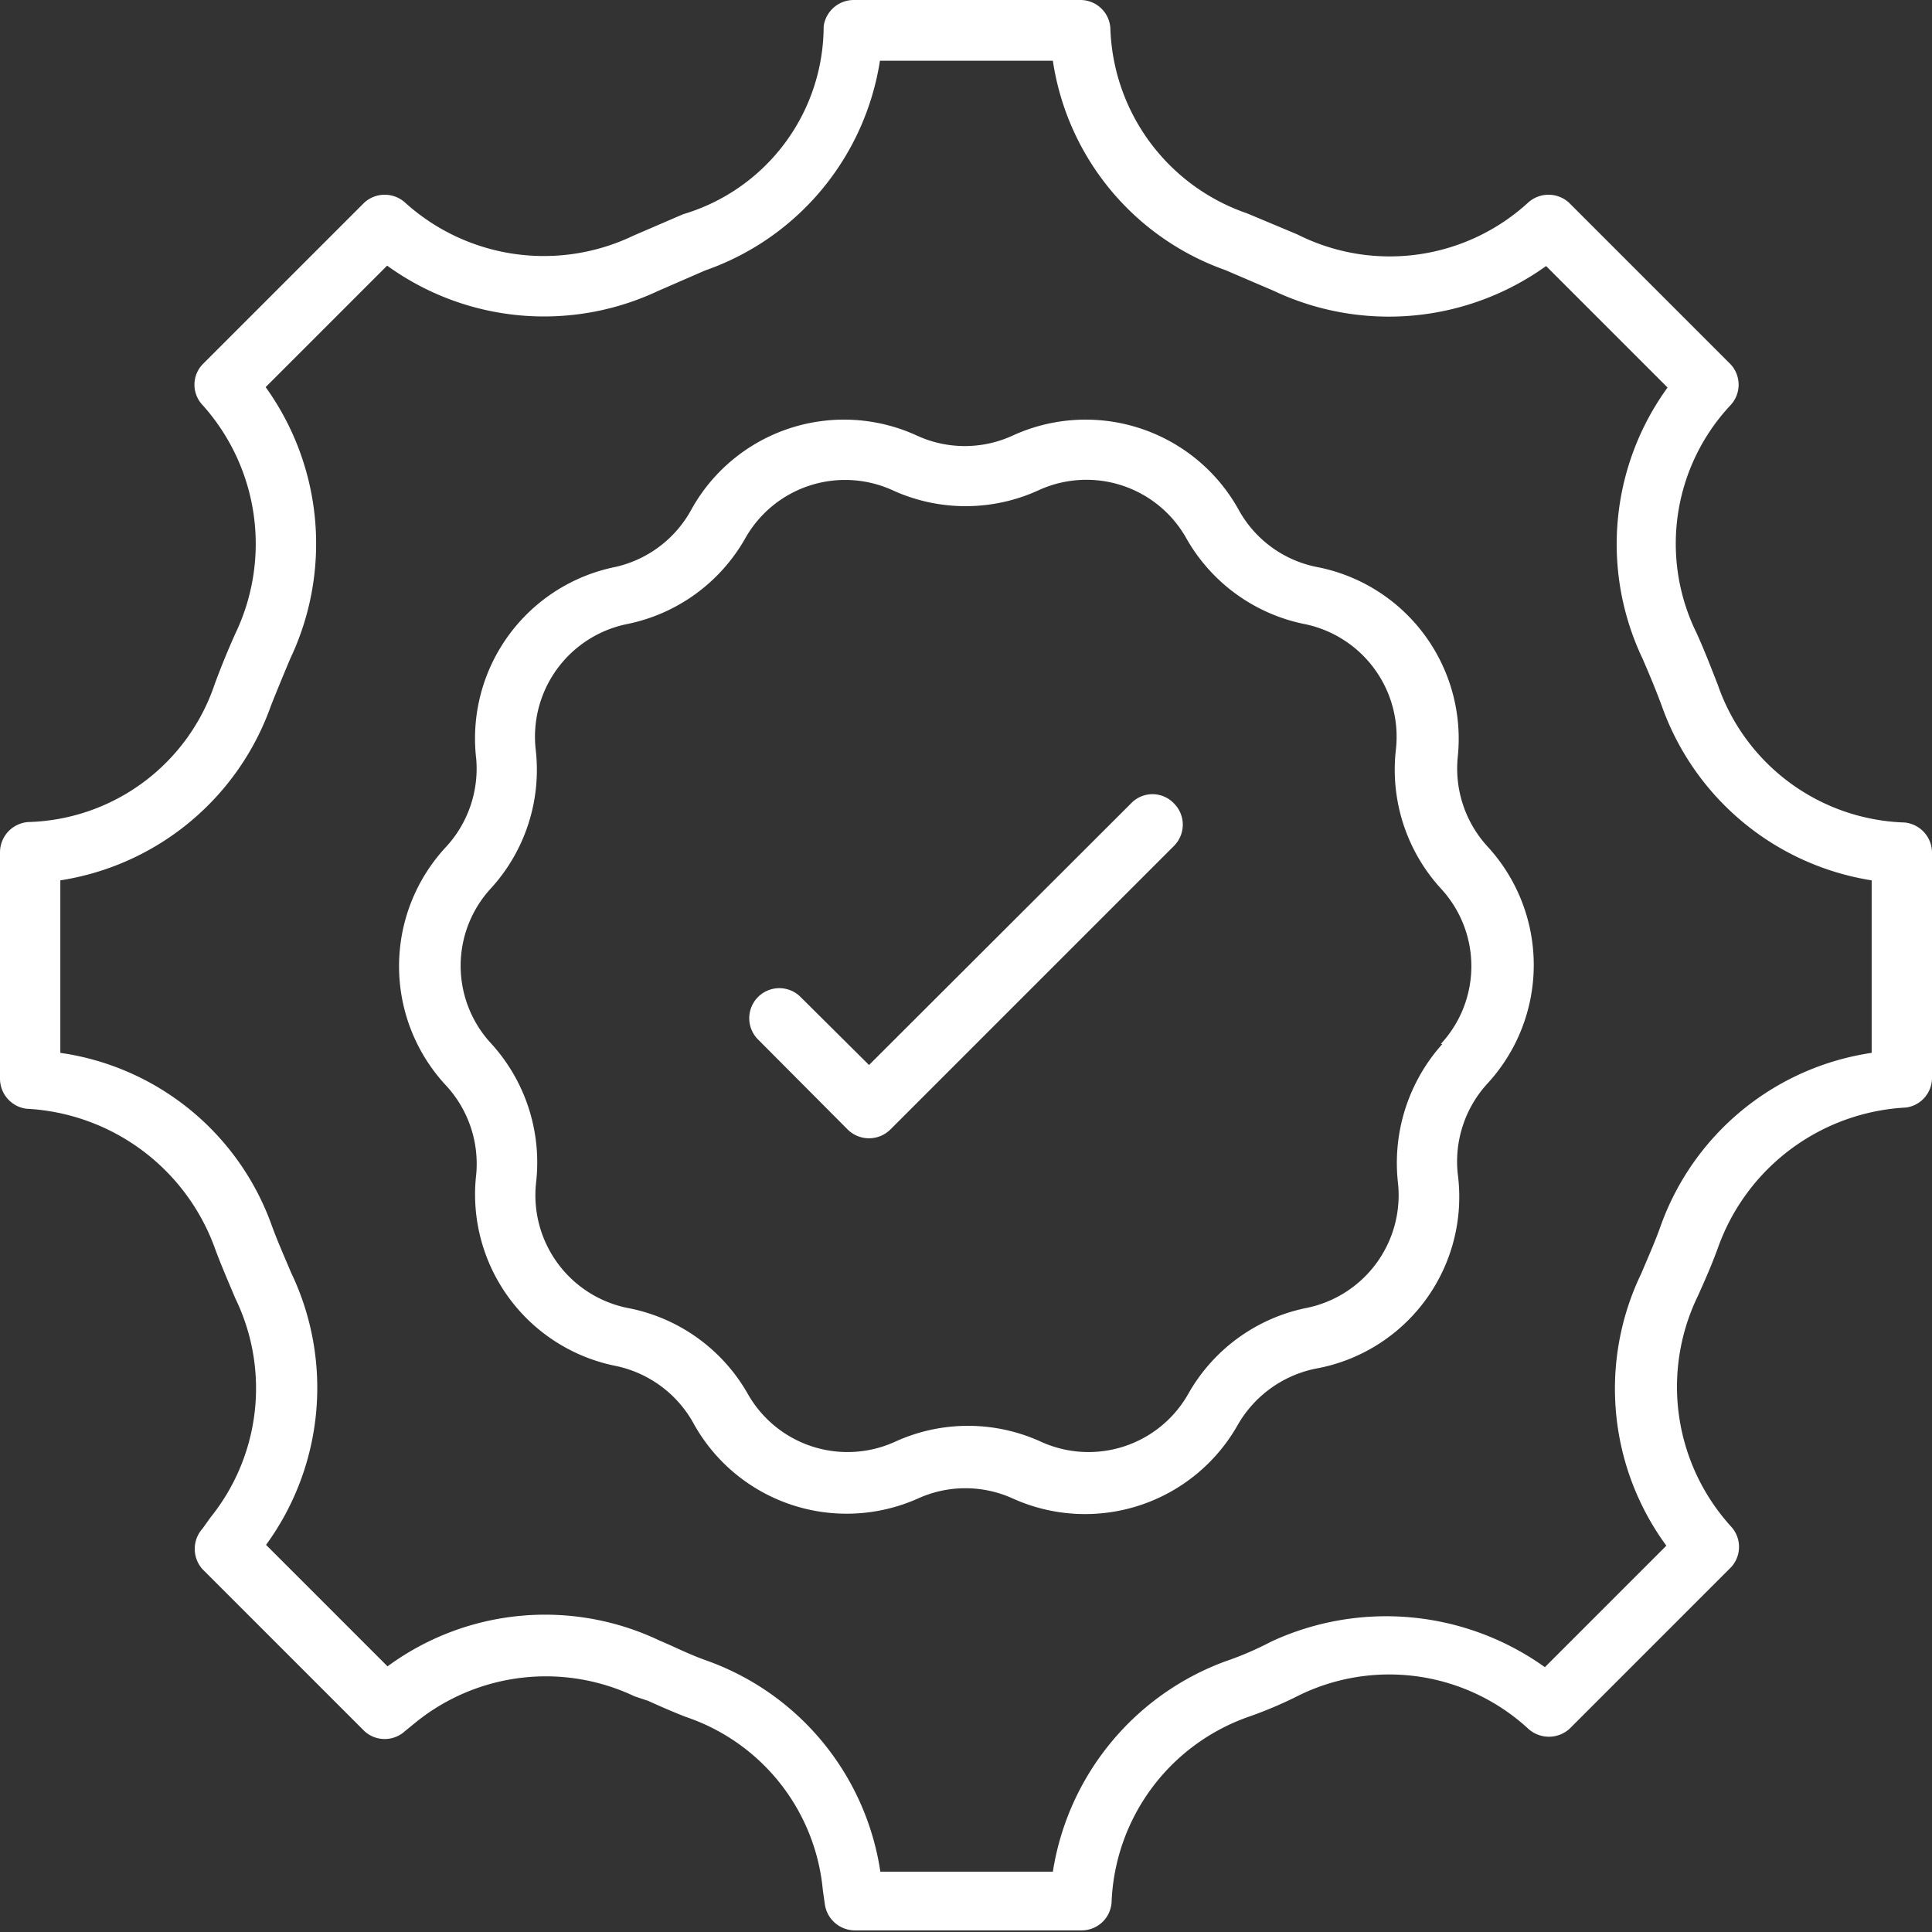
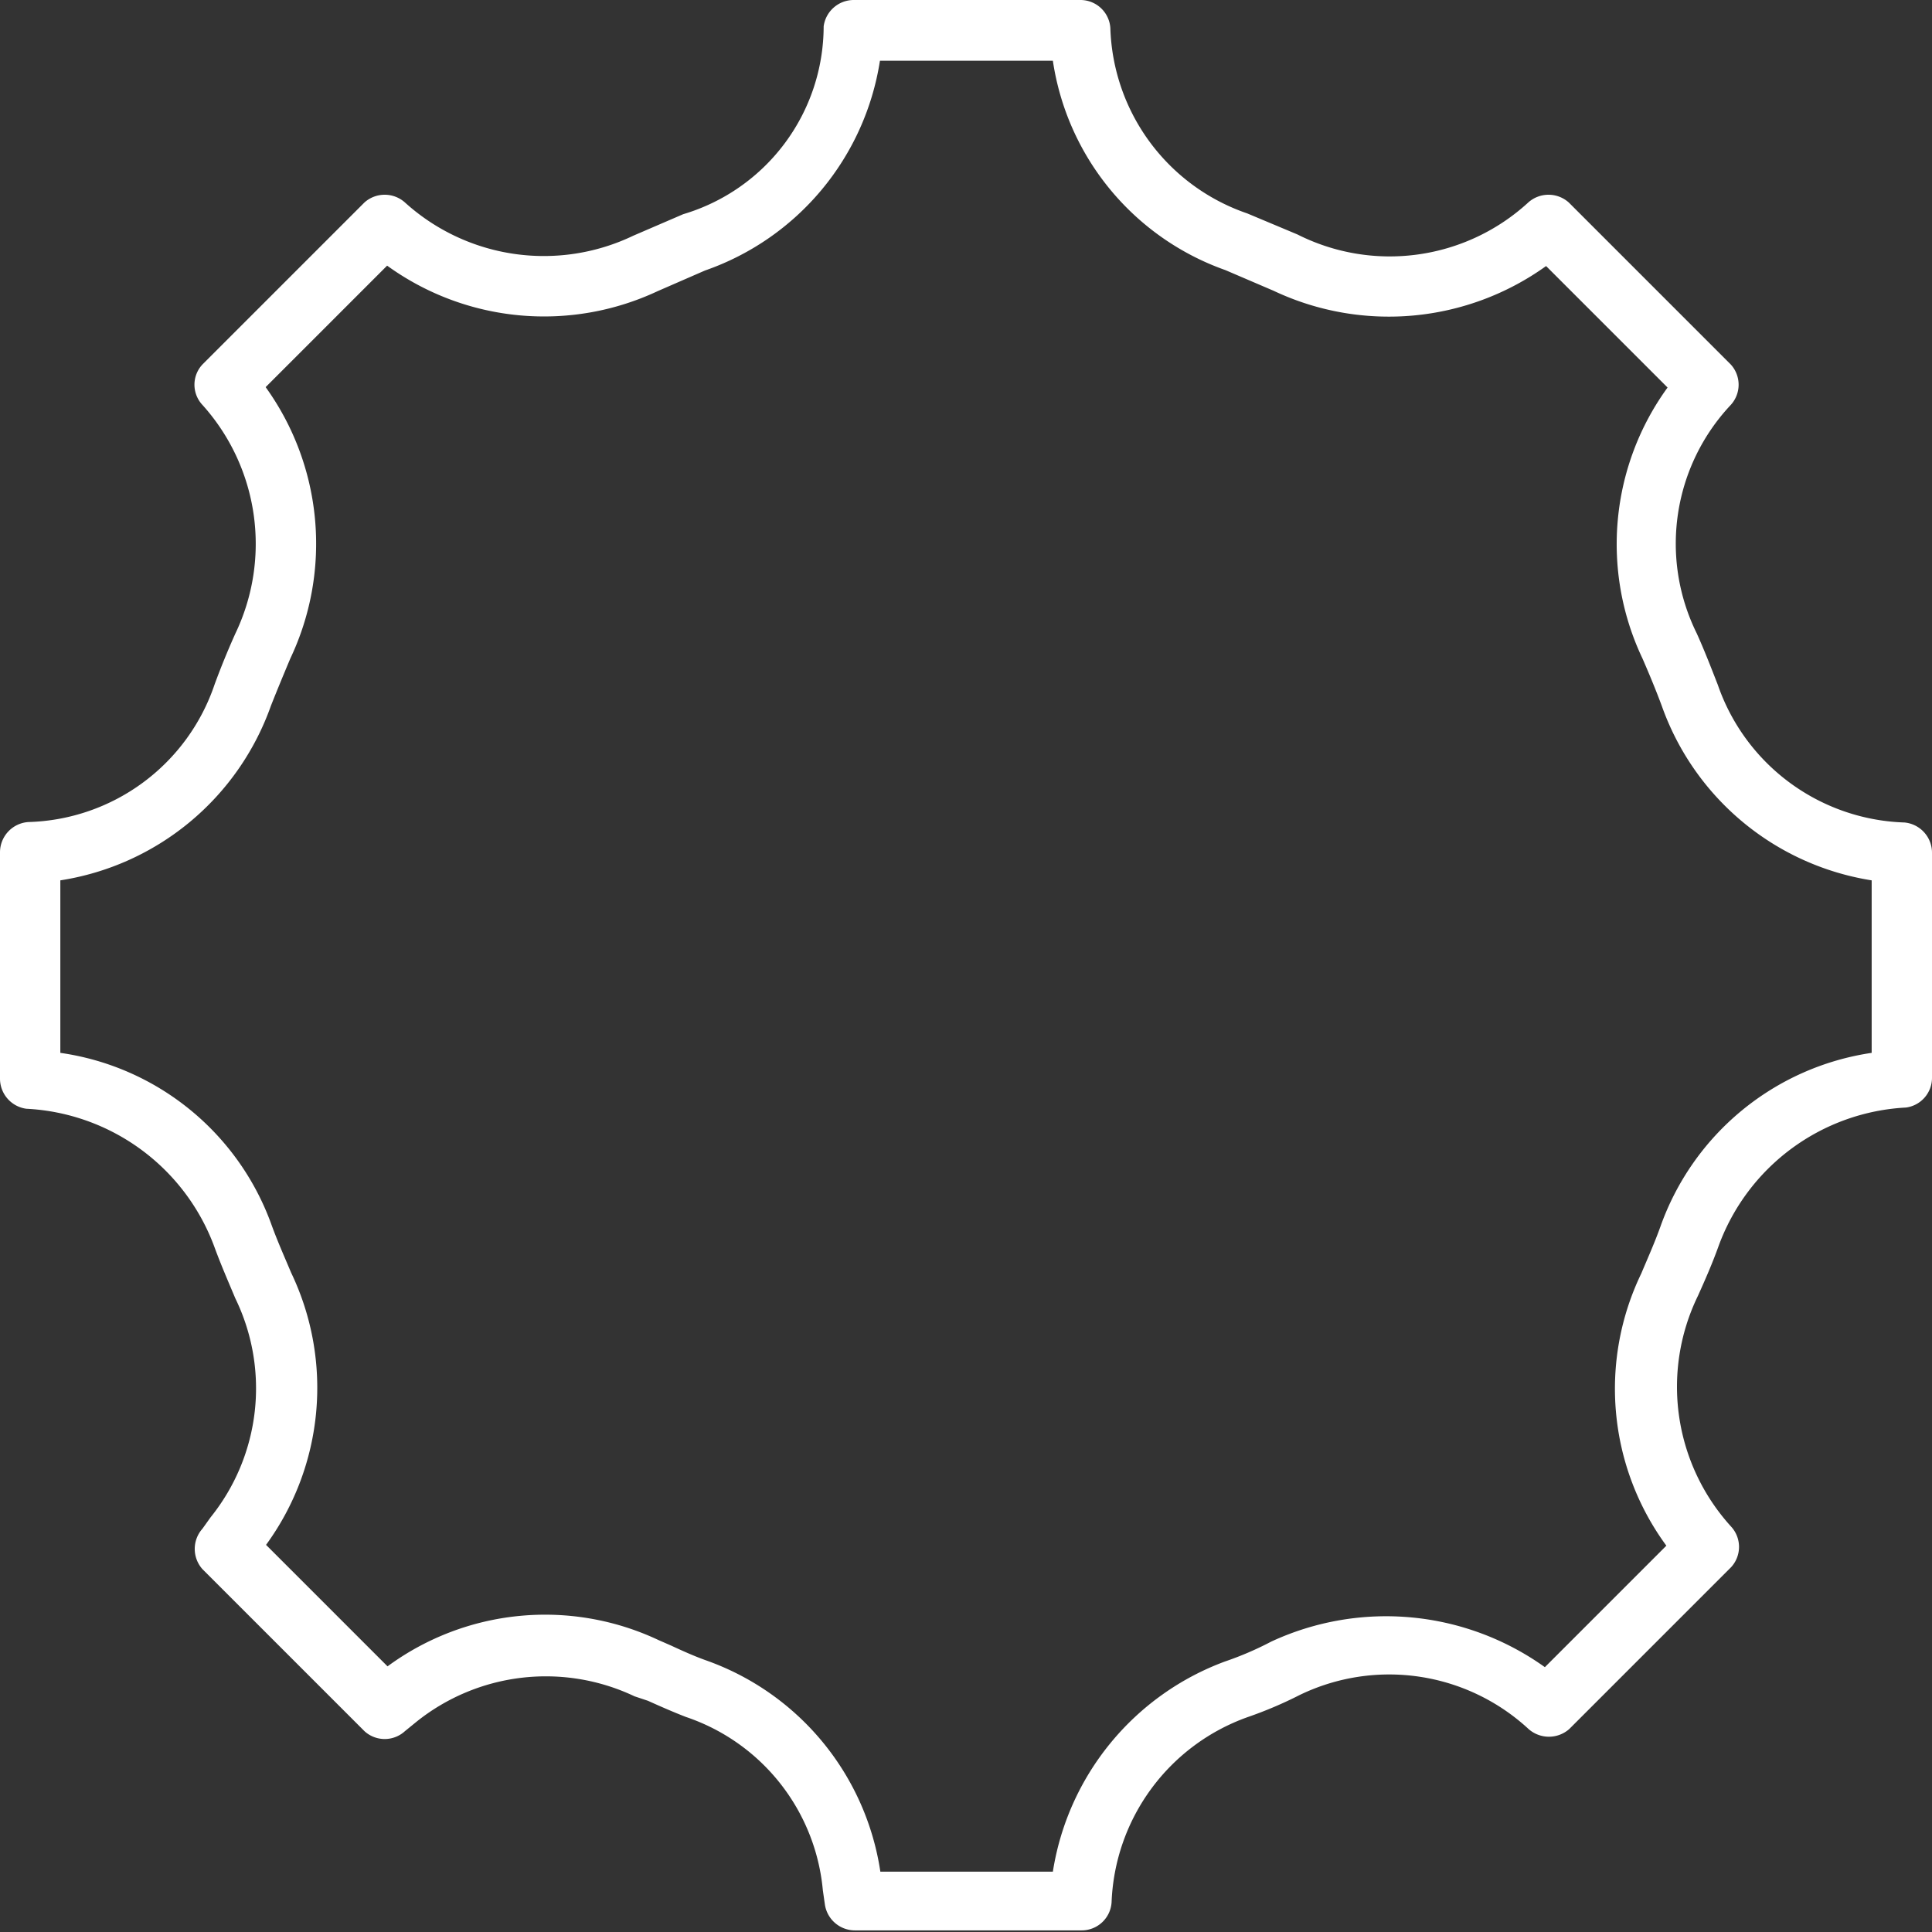
<svg xmlns="http://www.w3.org/2000/svg" viewBox="0 0 47.71 47.71">
  <rect x="0" y="0" width="47.71" height="47.71" fill="#333333" stroke="none" />
  <defs>
    <style>.cls-1{fill:#fff;}</style>
  </defs>
  <title>资源 5-12</title>
  <g id="图层_2" data-name="图层 2">
    <g id="图层_1-2" data-name="图层 1">
      <g id="_01_Quality_Management" data-name="01 Quality Management">
        <path class="cls-1" d="M47,20.31a5.05,5.05,0,0,1-4.58-3.4c-.16-.41-.33-.85-.52-1.27A5,5,0,0,1,42.74,10a.74.74,0,0,0,0-1l-4-4a.75.75,0,0,0-1,0,5.06,5.06,0,0,1-5.7.79L30.8,5.27A5,5,0,0,1,27.42.7a.74.74,0,0,0-.74-.7h-5.6a.75.75,0,0,0-.74.65,4.85,4.85,0,0,1-3.47,4.64l-1.23.53A5.11,5.11,0,0,1,10,5,.75.75,0,0,0,9,5L5,9a.73.73,0,0,0,0,1,5.13,5.13,0,0,1,.81,5.65c-.18.4-.36.84-.51,1.25a5,5,0,0,1-4.6,3.4.75.75,0,0,0-.7.75v5.59a.75.75,0,0,0,.65.74,5.23,5.23,0,0,1,4.64,3.4c.16.44.34.85.52,1.28a5.08,5.08,0,0,1-.61,5.41L5,37.75a.75.75,0,0,0,0,1l4,4a.74.74,0,0,0,1,0l.27-.22a5.11,5.11,0,0,1,5.4-.64L16,42c.31.14.63.28.94.4a5,5,0,0,1,3.38,4.28l.05.35a.75.75,0,0,0,.74.64h5.6a.74.74,0,0,0,.74-.69,5.06,5.06,0,0,1,3.37-4.58,10.08,10.08,0,0,0,1.27-.54,5.07,5.07,0,0,1,5.66.84.76.76,0,0,0,1,0l4-4a.74.74,0,0,0,0-1A5.13,5.13,0,0,1,41.93,32c.18-.4.36-.81.51-1.23a5.22,5.22,0,0,1,4.63-3.42.74.74,0,0,0,.64-.74V21.06a.75.75,0,0,0-.69-.75ZM46.22,26A6.55,6.55,0,0,0,41,30.3c-.14.39-.31.77-.47,1.15a6.55,6.55,0,0,0,.62,6.72l-3,3a6.74,6.74,0,0,0-6.76-.63,8,8,0,0,1-1.14.49A6.63,6.63,0,0,0,26,46.22H21.74A6.57,6.57,0,0,0,17.43,41c-.28-.1-.57-.23-.85-.36l-.32-.14a6.57,6.57,0,0,0-6.69.65l-3-3a6.58,6.58,0,0,0,.62-6.72c-.16-.38-.33-.76-.48-1.17A6.52,6.52,0,0,0,1.49,26V21.74a6.59,6.59,0,0,0,5.2-4.31c.15-.38.32-.79.48-1.17a6.62,6.62,0,0,0-.61-6.7l3-3a6.61,6.61,0,0,0,6.68.63l1.17-.51a6.55,6.55,0,0,0,4.32-5.18H26a6.5,6.5,0,0,0,4.26,5.17l1.19.51a6.66,6.66,0,0,0,6.73-.61l3,3a6.58,6.58,0,0,0-.62,6.69c.17.39.34.8.48,1.18a6.59,6.59,0,0,0,5.18,4.3Z" />
-         <path class="cls-1" d="M36,18.68A4.32,4.32,0,0,0,32.51,14a2.83,2.83,0,0,1-1.91-1.39A4.32,4.32,0,0,0,25,10.76a2.83,2.83,0,0,1-2.35,0,4.31,4.31,0,0,0-5.57,1.81A2.85,2.85,0,0,1,15.2,14a4.32,4.32,0,0,0-3.44,4.74A2.85,2.85,0,0,1,11,20.93a4.32,4.32,0,0,0,0,5.86A2.85,2.85,0,0,1,11.76,29a4.32,4.32,0,0,0,3.44,4.73,2.86,2.86,0,0,1,1.91,1.39A4.32,4.32,0,0,0,22.68,37,2.83,2.83,0,0,1,25,37a4.33,4.33,0,0,0,5.57-1.82,2.88,2.88,0,0,1,1.91-1.38A4.31,4.31,0,0,0,36,29a2.85,2.85,0,0,1,.73-2.24,4.32,4.32,0,0,0,0-5.86A2.85,2.85,0,0,1,36,18.68Zm-.38,7.1a4.4,4.4,0,0,0-1.1,3.41,2.84,2.84,0,0,1-2.26,3.11,4.34,4.34,0,0,0-2.91,2.11,2.83,2.83,0,0,1-3.65,1.19,4.33,4.33,0,0,0-3.59,0,2.83,2.83,0,0,1-3.65-1.19A4.34,4.34,0,0,0,15.5,32.3a2.84,2.84,0,0,1-2.26-3.11,4.36,4.36,0,0,0-1.11-3.42,2.82,2.82,0,0,1,0-3.84,4.34,4.34,0,0,0,1.1-3.41,2.84,2.84,0,0,1,2.26-3.11,4.34,4.34,0,0,0,2.91-2.11,2.83,2.83,0,0,1,3.65-1.19,4.33,4.33,0,0,0,3.59,0A2.83,2.83,0,0,1,29.3,13.3a4.34,4.34,0,0,0,2.91,2.11,2.84,2.84,0,0,1,2.26,3.11,4.35,4.35,0,0,0,1.11,3.42,2.82,2.82,0,0,1,0,3.84Z" />
-         <path class="cls-1" d="M27.94,19.83,21.46,26.3l-1.69-1.68a.74.74,0,0,0-1.05,1.05l2.21,2.22a.75.75,0,0,0,1.06,0l7-7a.74.74,0,0,0,0-1.05A.73.73,0,0,0,27.94,19.83Z" />
      </g>
    </g>
  </g>
</svg>